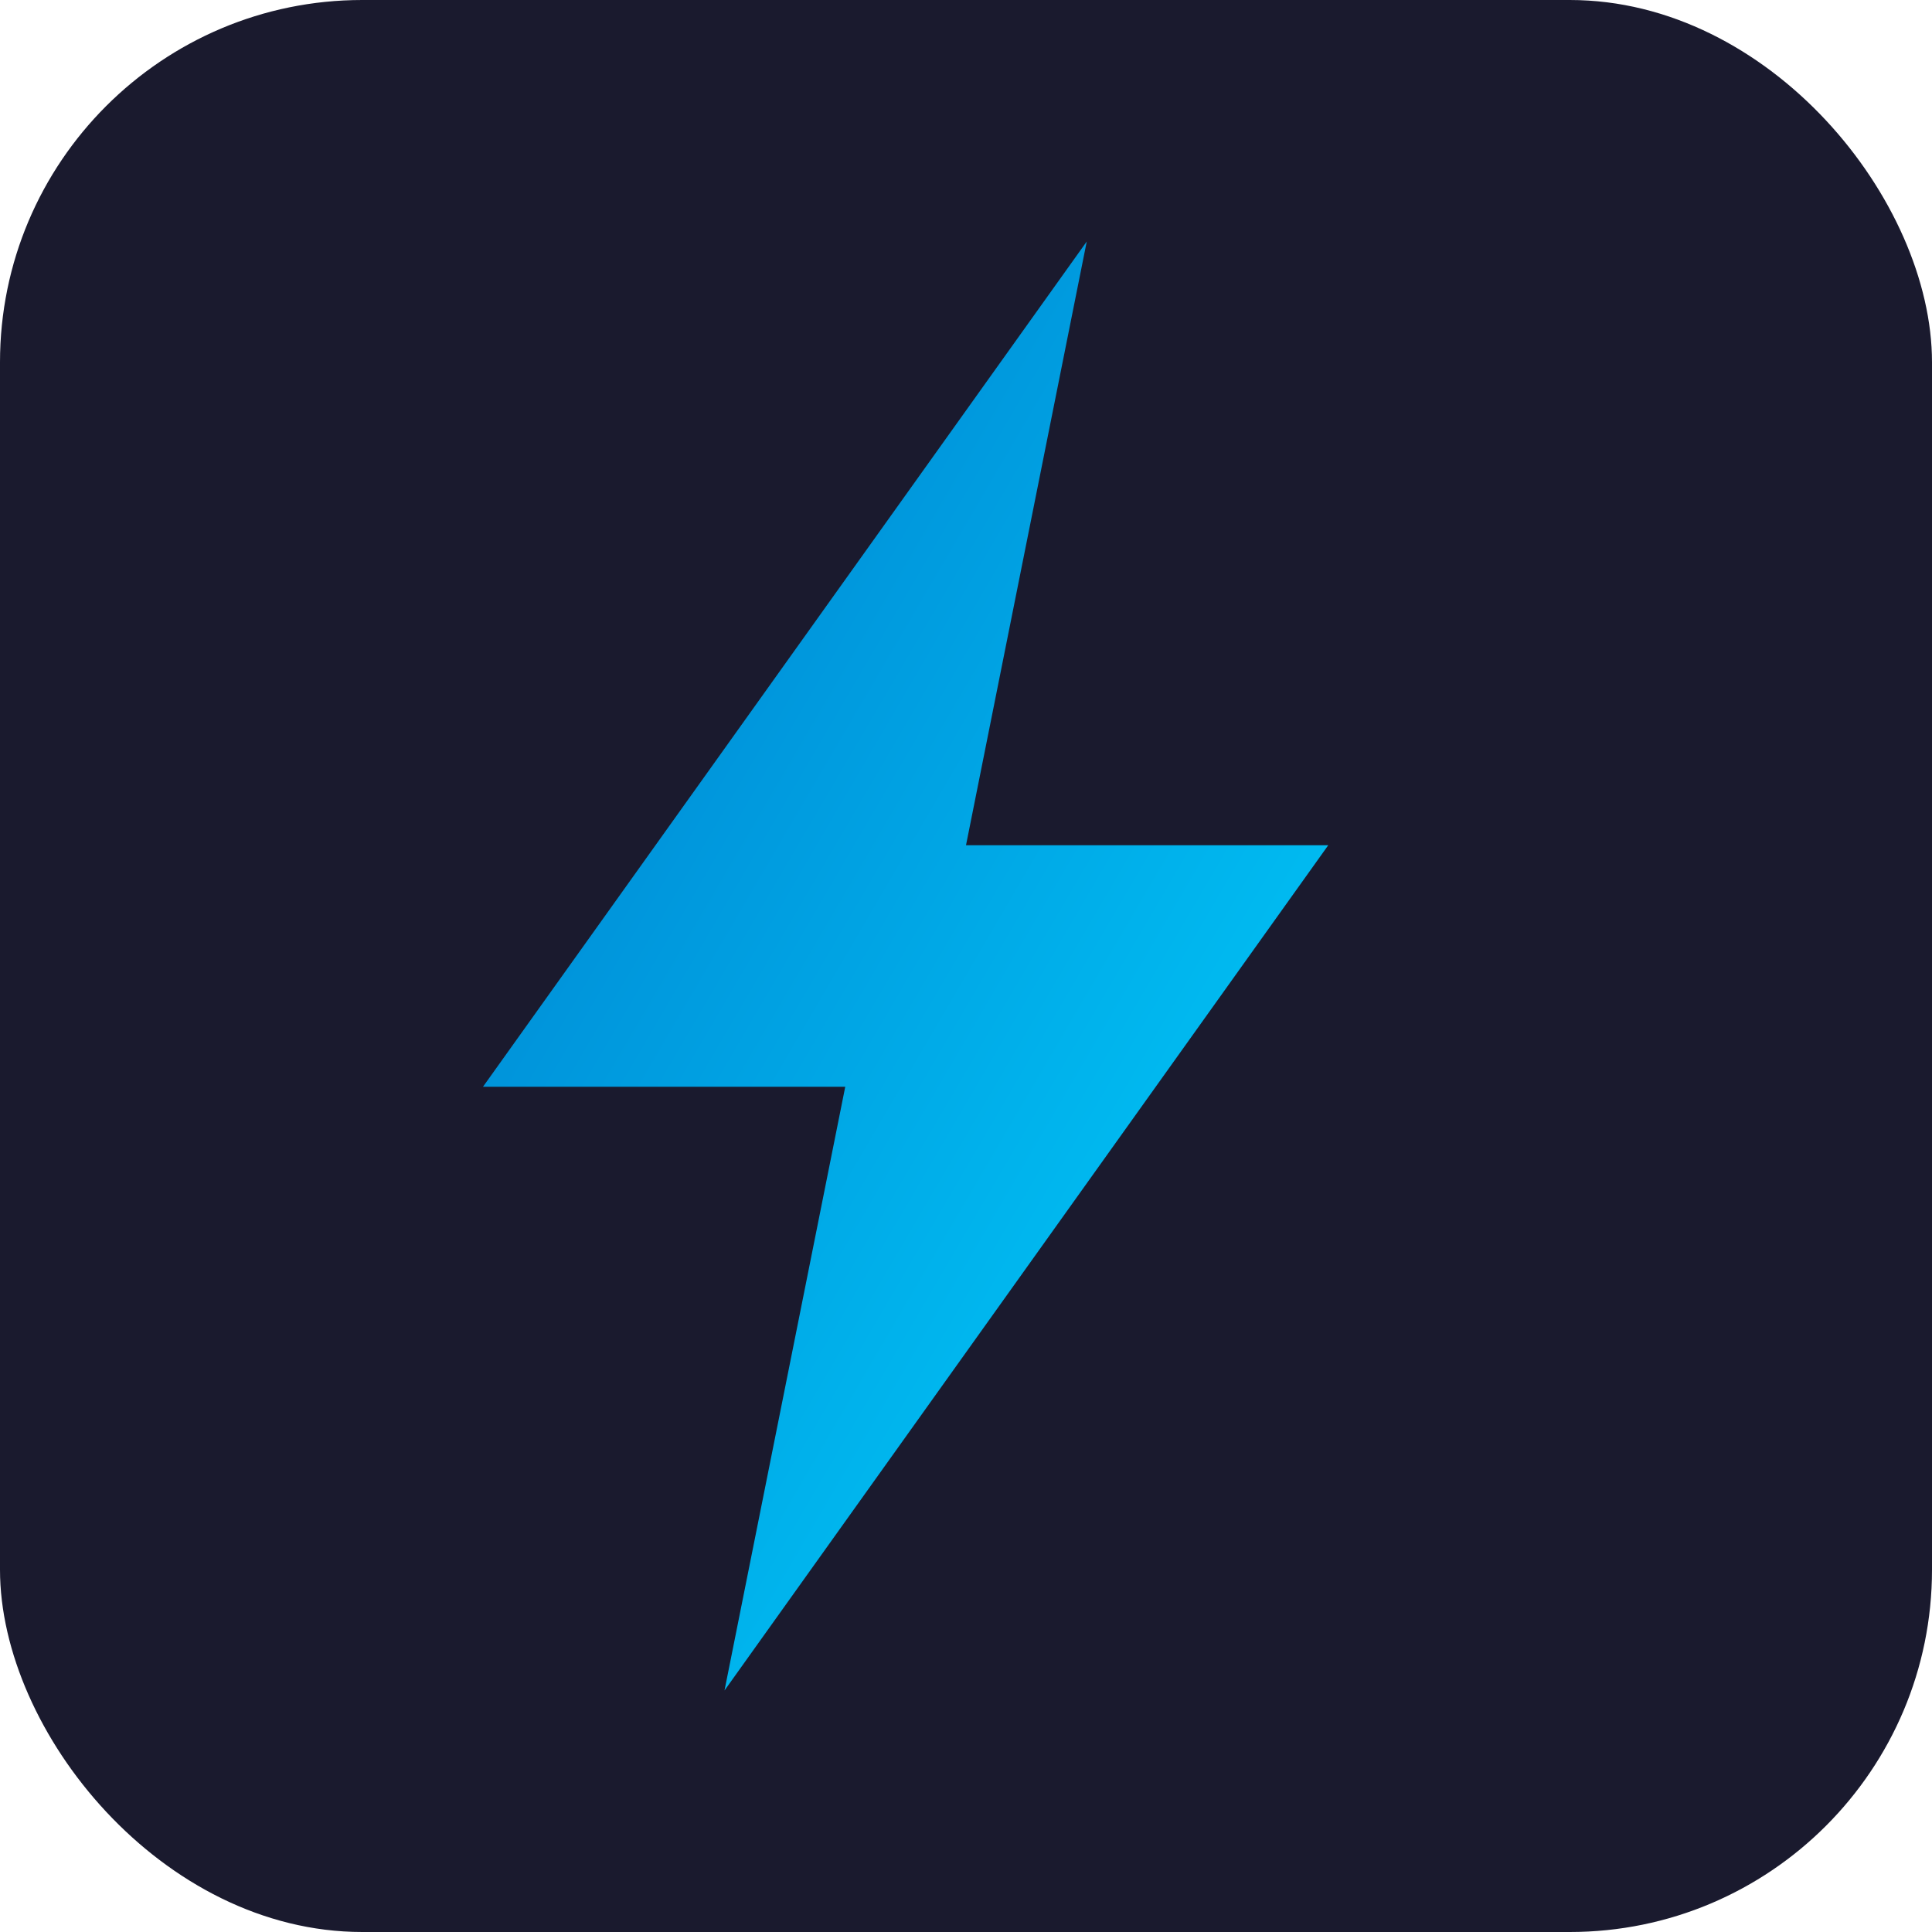
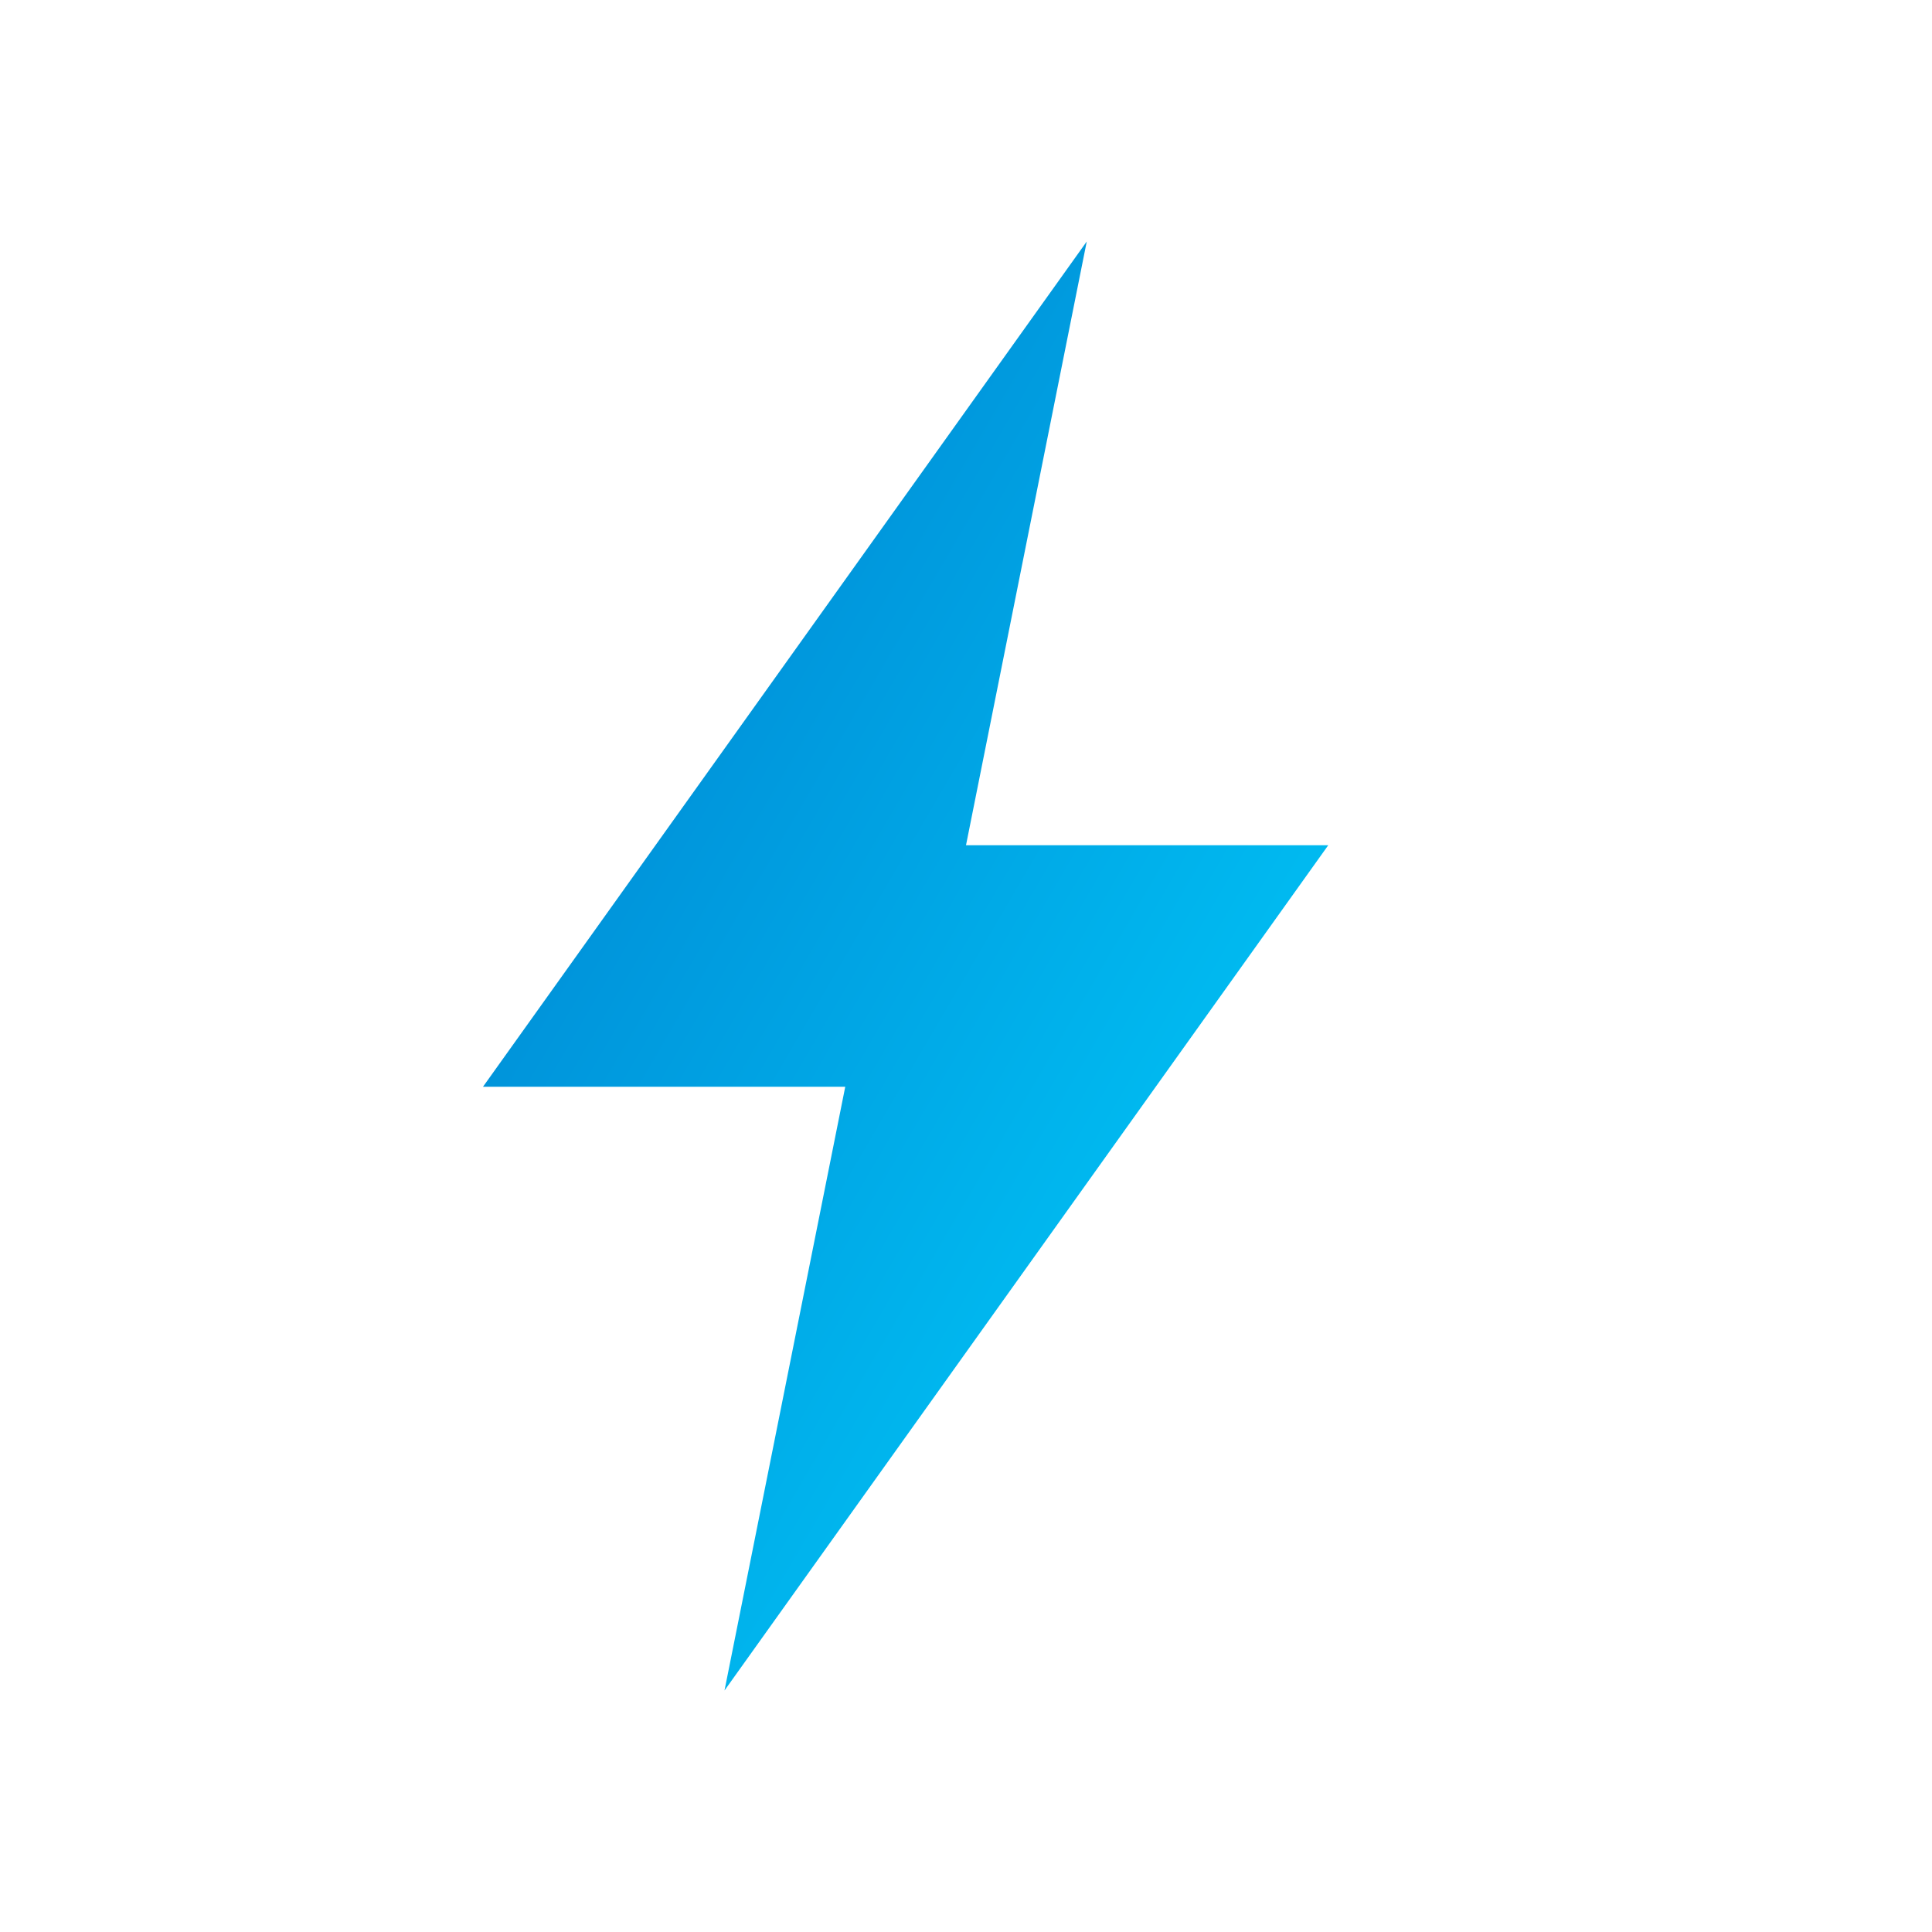
<svg xmlns="http://www.w3.org/2000/svg" viewBox="0 0 32 32">
  <defs>
    <linearGradient id="bolt" x1="0%" y1="0%" x2="100%" y2="100%">
      <stop offset="0%" style="stop-color:#007ACC" />
      <stop offset="100%" style="stop-color:#00D4FF" />
    </linearGradient>
  </defs>
-   <rect width="32" height="32" rx="6" fill="#1a1a2e" />
  <path d="M18 4L8 18h6l-2 10 10-14h-6l2-10z" fill="url(#bolt)" />
</svg>